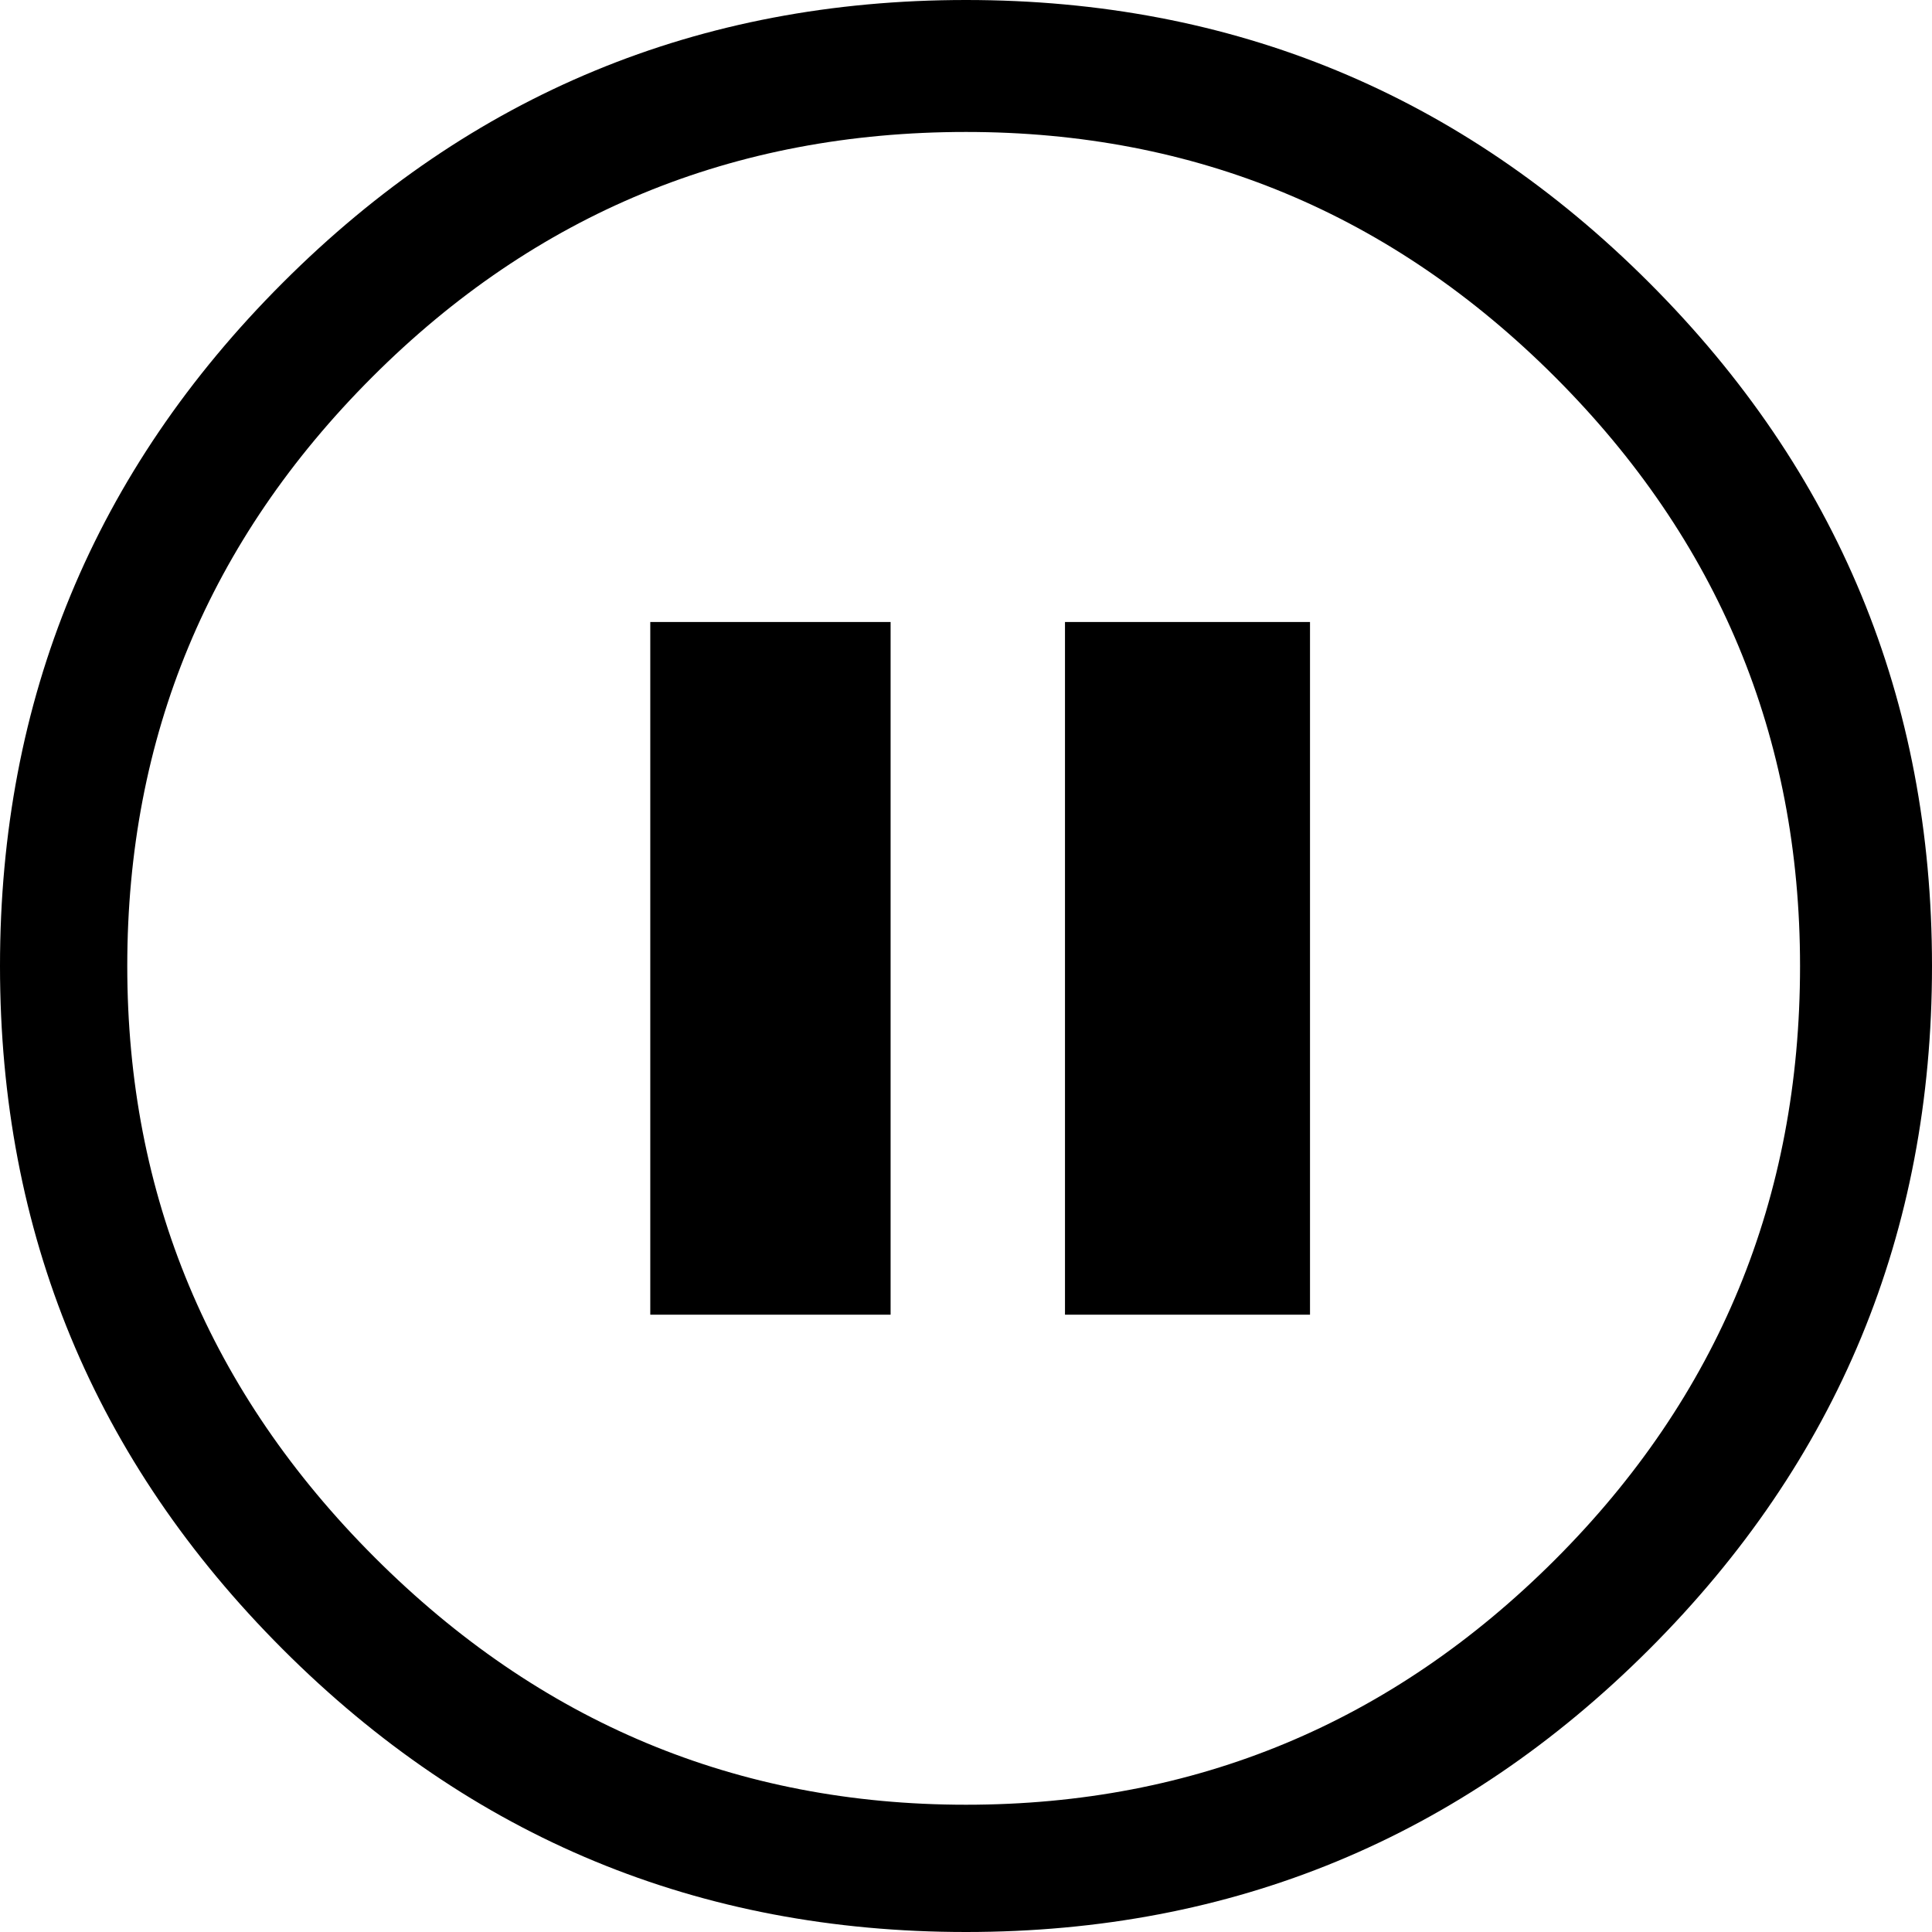
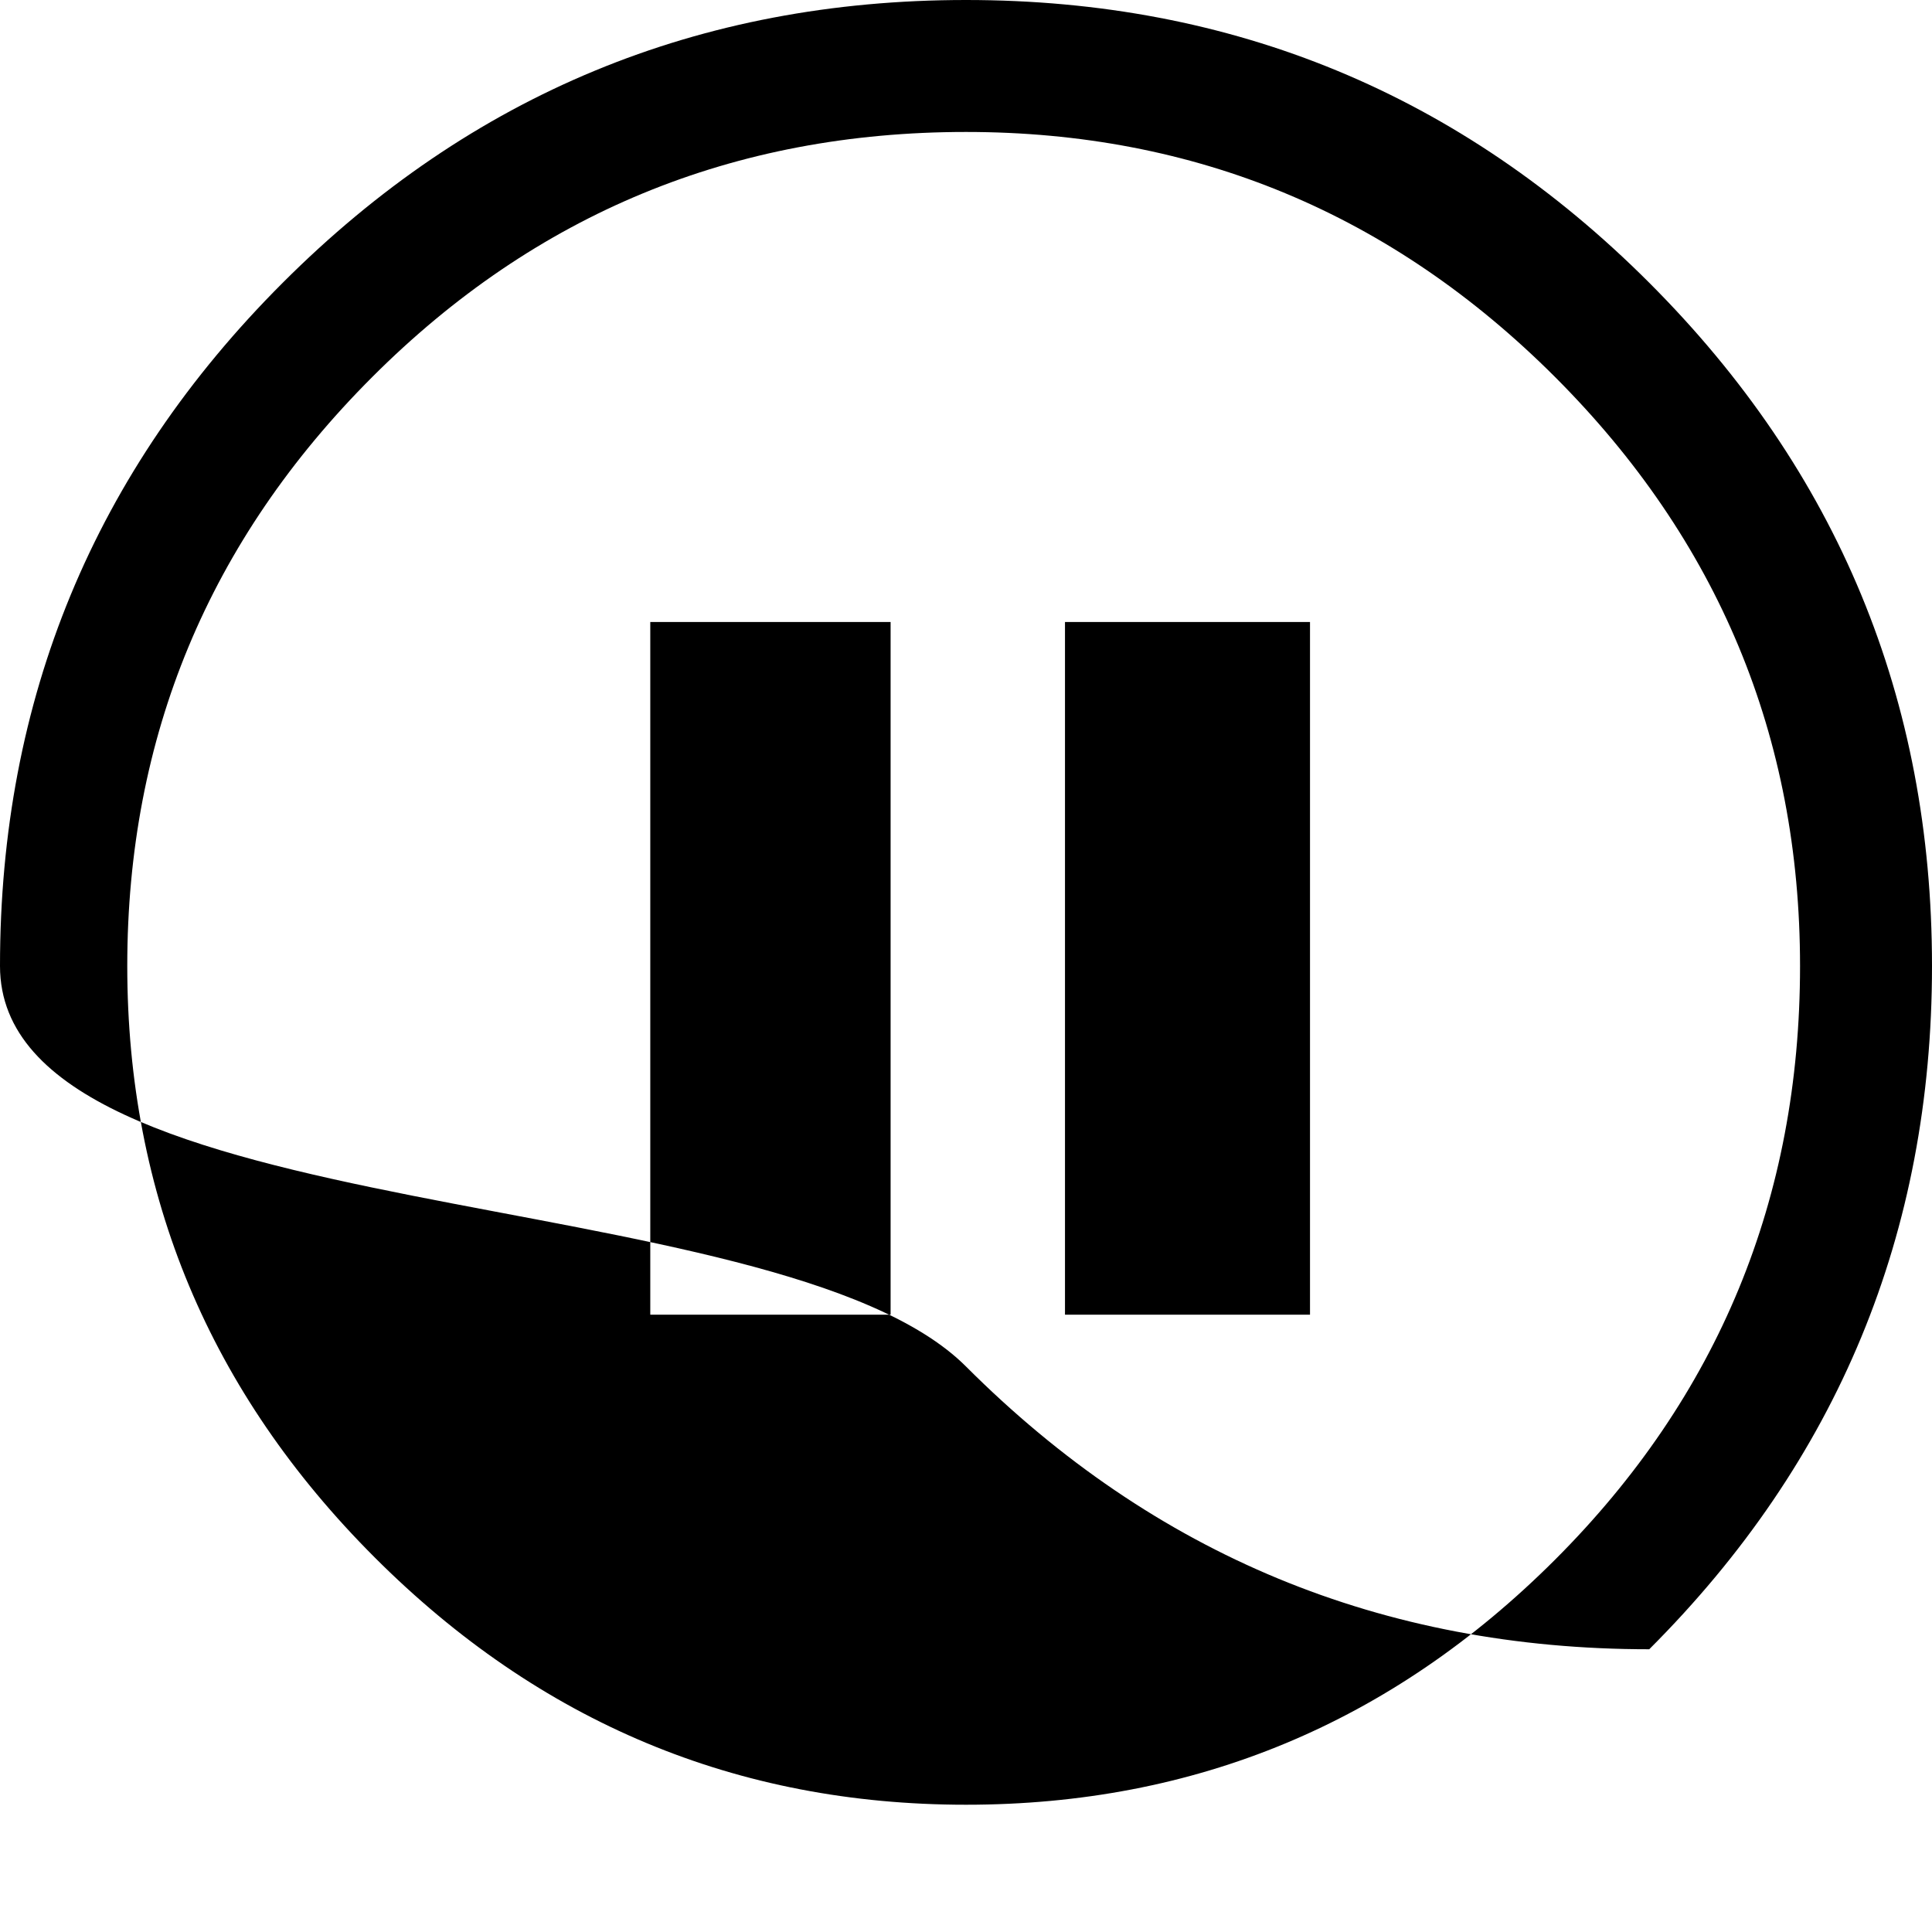
<svg xmlns="http://www.w3.org/2000/svg" version="1.1" x="0px" y="0px" viewBox="0 0 28.828 28.828" style="enable-background:new 0 0 28.828 28.828;" xml:space="preserve">
  <g id="ico-pause">
-     <path d="M4.219,4.219C7.031,1.406,10.429,0,14.414,0c3.983,0,7.383,1.406,10.195,4.219s4.219,6.212,4.219,10.195   c0,3.984-1.406,7.383-4.219,10.195s-6.212,4.219-10.195,4.219c-3.985,0-7.383-1.406-10.195-4.219S0,18.398,0,14.414   C0,10.431,1.406,7.031,4.219,4.219z M14.414,1.969c-3.47,0-6.423,1.22-8.859,3.656c-2.438,2.438-3.656,5.368-3.656,8.789   c0,3.422,1.23,6.363,3.691,8.824s5.402,3.691,8.824,3.691c3.421,0,6.351-1.219,8.789-3.656c2.437-2.437,3.656-5.39,3.656-8.859   c0-3.421-1.22-6.352-3.656-8.789C20.765,3.188,17.835,1.969,14.414,1.969z M9.703,19.617V9.281h3.586v10.336H9.703z M15.891,19.617   V9.281h3.656v10.336H15.891z" />
+     <path d="M4.219,4.219C7.031,1.406,10.429,0,14.414,0c3.983,0,7.383,1.406,10.195,4.219s4.219,6.212,4.219,10.195   c0,3.984-1.406,7.383-4.219,10.195c-3.985,0-7.383-1.406-10.195-4.219S0,18.398,0,14.414   C0,10.431,1.406,7.031,4.219,4.219z M14.414,1.969c-3.47,0-6.423,1.22-8.859,3.656c-2.438,2.438-3.656,5.368-3.656,8.789   c0,3.422,1.23,6.363,3.691,8.824s5.402,3.691,8.824,3.691c3.421,0,6.351-1.219,8.789-3.656c2.437-2.437,3.656-5.39,3.656-8.859   c0-3.421-1.22-6.352-3.656-8.789C20.765,3.188,17.835,1.969,14.414,1.969z M9.703,19.617V9.281h3.586v10.336H9.703z M15.891,19.617   V9.281h3.656v10.336H15.891z" />
  </g>
  <g id="Layer_1">
</g>
</svg>